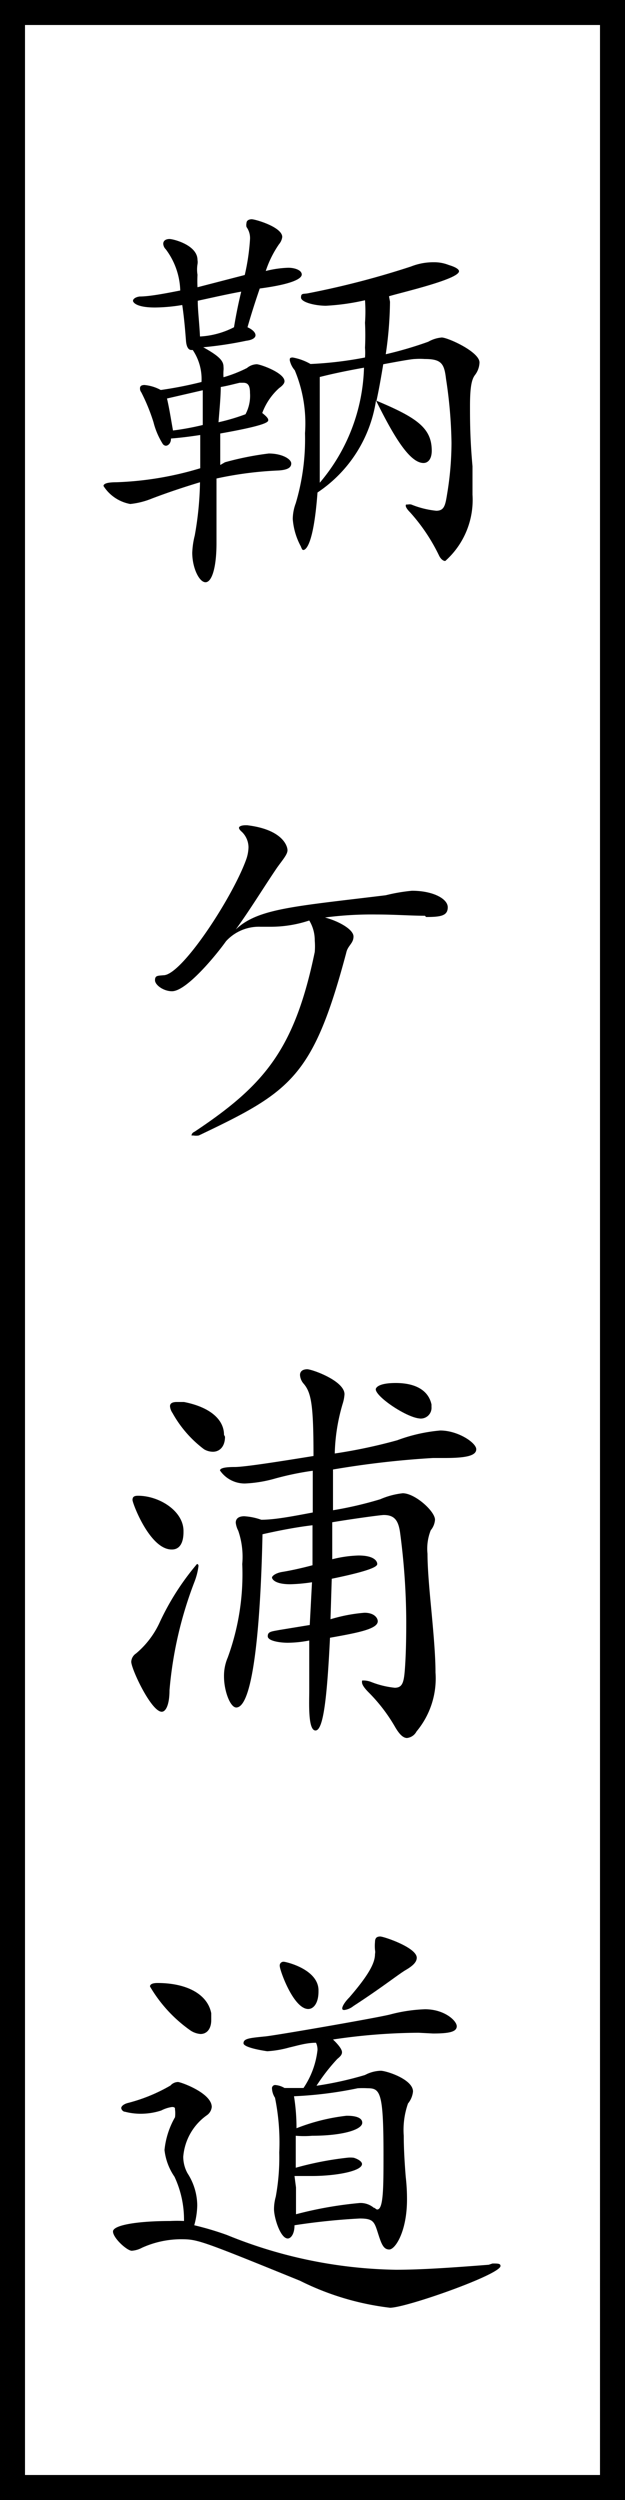
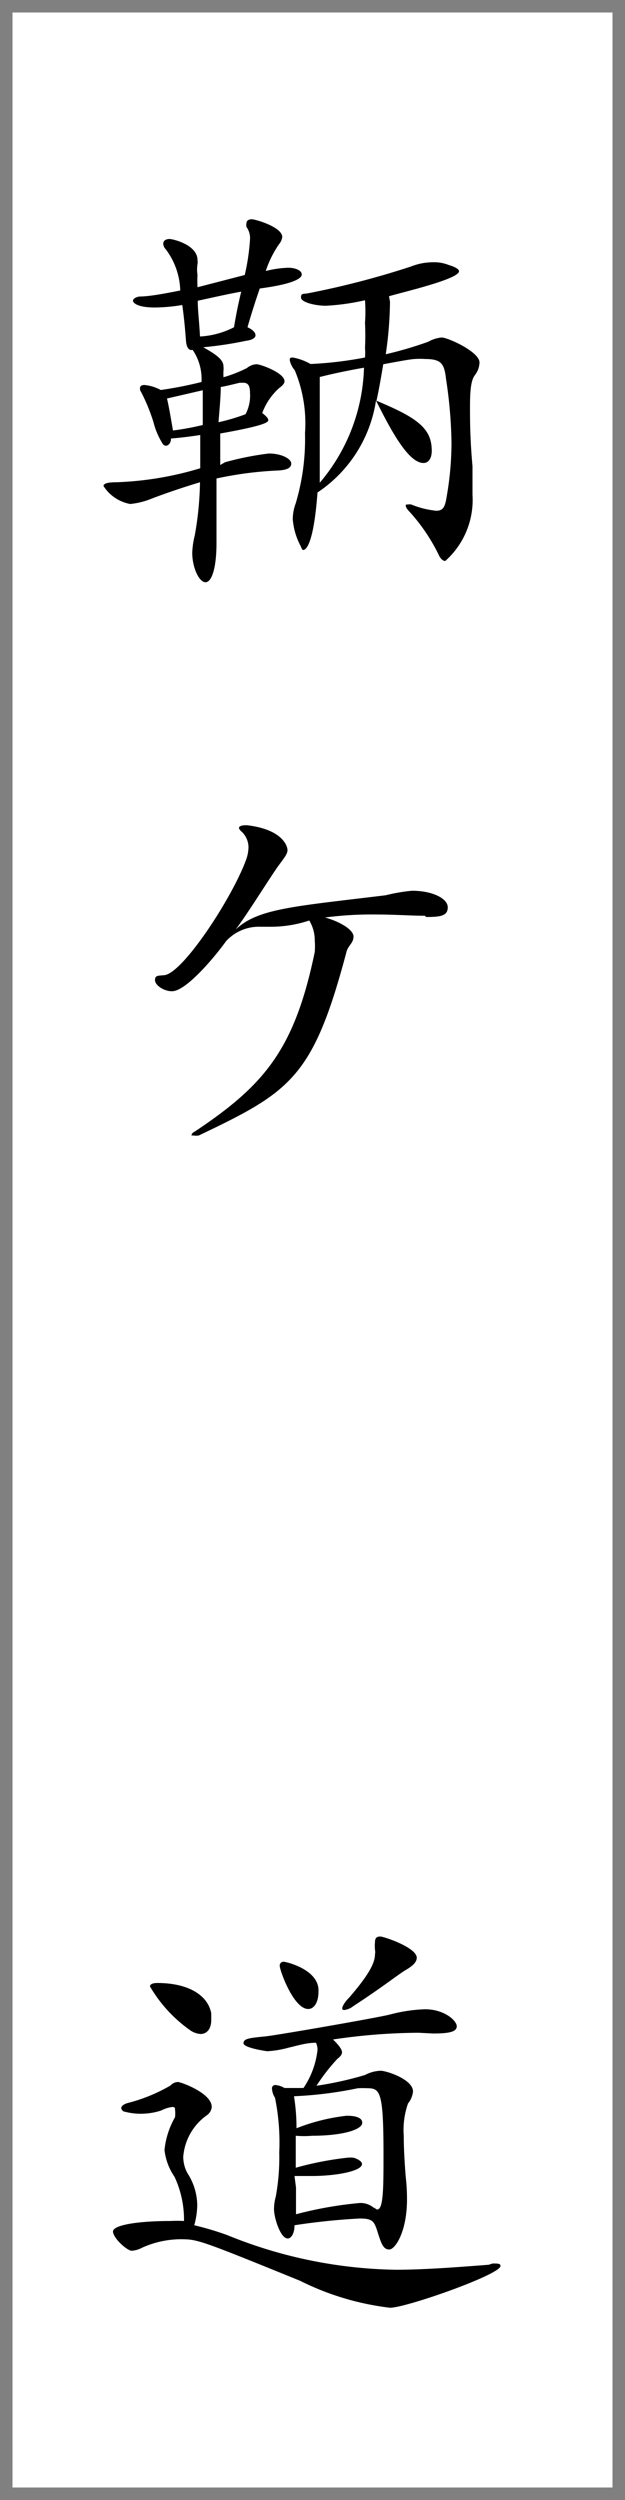
<svg xmlns="http://www.w3.org/2000/svg" viewBox="0 0 25 100">
  <rect x="0" y="0" width="25" height="100" fill="#808080" stroke="none" />
  <defs>
    <style>.cls-1{fill:#fff;}</style>
  </defs>
  <g id="レイヤー_2" data-name="レイヤー 2">
    <g id="コンテンツ">
      <rect class="cls-1" x="0.5" y="0.5" width="24" height="99" />
-       <path d="M24,1V99H1V1H24m1-1H0V100H25V0Z" />
      <path d="M9,18.49a12,12,0,0,1,1.75-.35c.53,0,.9.22.9.4s-.18.26-.52.28a14.44,14.44,0,0,0-2.47.32c0,.78,0,1.56,0,2.16,0,.15,0,.29,0,.42,0,1-.19,1.57-.44,1.57s-.53-.57-.53-1.18a3.27,3.27,0,0,1,.1-.69A13.09,13.09,0,0,0,8,19.29c-.56.17-1.21.38-1.92.65a3.11,3.11,0,0,1-.87.22,1.61,1.61,0,0,1-1.07-.72q0-.15.51-.15a13.05,13.05,0,0,0,3.36-.56c0-.37,0-.82,0-1.33-.39.06-.78.11-1.17.14,0,.2-.12.29-.21.29a.17.17,0,0,1-.13-.09,3,3,0,0,1-.36-.85,7.57,7.57,0,0,0-.49-1.2.24.24,0,0,1-.05-.16c0-.08.05-.13.18-.13a1.67,1.67,0,0,1,.65.2,15.7,15.7,0,0,0,1.63-.32A2.08,2.08,0,0,0,7.71,14l-.06,0c-.11,0-.19-.12-.21-.36s-.06-.83-.15-1.44a6.87,6.87,0,0,1-1.09.1c-.74,0-.88-.2-.88-.27s.1-.15.27-.17c.41,0,1.11-.14,1.62-.24a2.88,2.88,0,0,0-.58-1.65.33.33,0,0,1-.1-.22c0-.12.1-.19.25-.19s1.12.24,1.12.84a.5.5,0,0,1,0,.17,1.31,1.31,0,0,0,0,.42,5,5,0,0,0,0,.5L9.79,11A8.66,8.66,0,0,0,10,9.58a.76.76,0,0,0-.14-.5.37.37,0,0,1,0-.16c0-.08.07-.15.21-.15s1.22.31,1.22.71a.56.56,0,0,1-.13.29,4.18,4.18,0,0,0-.53,1.07,4.17,4.17,0,0,1,.9-.13c.27,0,.54.1.54.27s-.39.39-1.68.56c-.14.41-.31.92-.49,1.55.22.1.32.22.32.32s-.12.19-.37.22a14.77,14.77,0,0,1-1.72.26c.63.35.81.54.81.78a.76.76,0,0,1,0,.15,2,2,0,0,0,0,.27,5.39,5.39,0,0,0,.94-.37.63.63,0,0,1,.39-.15c.14,0,1.11.34,1.11.68q0,.12-.21.27a2.5,2.5,0,0,0-.68,1c.15.12.24.21.24.28s0,.2-1.92.54c0,.34,0,.78,0,1.26ZM6.68,15.94c.1.43.17.9.24,1.28A10.91,10.91,0,0,0,8.11,17c0-.44,0-.88,0-1.39Zm3-4.28c-.56.1-1.17.24-1.77.37,0,.38.06.84.09,1.43a3.37,3.37,0,0,0,1.36-.37C9.45,12.54,9.55,12.07,9.65,11.66ZM10,15.72c0-.3-.08-.41-.27-.41l-.14,0c-.22.05-.47.12-.76.17,0,.39-.05.9-.09,1.41a8.16,8.16,0,0,0,1.08-.32A1.57,1.57,0,0,0,10,15.72Zm5.6-3.65a15.22,15.22,0,0,1-.17,2.1,15.09,15.09,0,0,0,1.7-.5,1.31,1.31,0,0,1,.54-.17c.24,0,1.51.57,1.51,1A.87.87,0,0,1,19,15c-.14.18-.2.51-.2,1.25,0,.55,0,1.3.1,2.4,0,.44,0,.82,0,1.14a3.27,3.27,0,0,1-1.09,2.65c-.08,0-.17-.07-.24-.2a7.31,7.31,0,0,0-1.17-1.75c-.12-.12-.17-.21-.17-.26s0-.05.09-.05a.34.34,0,0,1,.13,0,3.57,3.57,0,0,0,1,.25c.31,0,.36-.2.43-.64a12.62,12.62,0,0,0,.18-2.08,18.43,18.43,0,0,0-.22-2.56c-.07-.6-.18-.79-.85-.79a2.82,2.82,0,0,0-.39,0c-.13,0-.63.09-1.27.21-.09.54-.17,1-.27,1.46,1.63.68,2.21,1.1,2.21,2,0,.32-.14.49-.33.49-.58,0-1.25-1.19-1.9-2.5A5.39,5.39,0,0,1,12.7,19.7C12.53,22,12.17,22,12.13,22s-.06-.05-.1-.15a2.73,2.73,0,0,1-.32-1.09,1.86,1.86,0,0,1,.12-.63,9,9,0,0,0,.37-2.8,5.52,5.52,0,0,0-.41-2.52.89.89,0,0,1-.2-.4c0-.07,0-.11.12-.11a2.21,2.21,0,0,1,.71.26,14.89,14.89,0,0,0,2.18-.26,2.47,2.47,0,0,0,0-.39,10.18,10.18,0,0,0,0-1,6.17,6.17,0,0,0,0-.9,9.09,9.09,0,0,1-1.56.22c-.44,0-1-.14-1-.33s.1-.13.29-.17a34,34,0,0,0,4.11-1.07,2.42,2.42,0,0,1,.92-.17,1.55,1.55,0,0,1,.59.11c.27.08.41.17.41.25,0,.32-2.31.85-2.8,1Zm-1,2.63c-.56.1-1.18.22-1.81.38,0,.52,0,1.15,0,1.76s0,1.23,0,1.72c0,.26,0,.51,0,.75A7.42,7.42,0,0,0,14.56,14.7Z" />
      <path d="M17,36.63c-.56,0-1.22-.05-1.92-.05A14.37,14.37,0,0,0,13,36.7c.56.15,1.14.48,1.14.76s-.23.36-.29.65c-1.33,5-2.23,5.56-5.9,7.31a.69.69,0,0,1-.21,0s-.08,0-.08,0,0-.1.12-.15c2.79-1.86,4-3.28,4.81-7.19a2.79,2.79,0,0,0,0-.46,1.52,1.52,0,0,0-.22-.8,4.85,4.85,0,0,1-1.56.25h-.39a1.78,1.78,0,0,0-1.38.58c-.39.55-1.58,2-2.16,2-.34,0-.68-.25-.68-.44s.1-.18.34-.2c.73,0,2.75-3.1,3.3-4.61a1.57,1.57,0,0,0,.1-.51.87.87,0,0,0-.26-.61c-.08-.07-.12-.12-.12-.17s.09-.1.26-.1h.07c1.41.17,1.61.83,1.61,1s-.2.39-.42.7c-.53.78-1.07,1.67-1.65,2.47.88-.84,2.31-.92,6-1.37a7,7,0,0,1,1.05-.18c.84,0,1.43.32,1.43.66s-.27.39-.87.39Z" />
-       <path d="M5.25,66.47a.42.42,0,0,1,.19-.33,3.55,3.55,0,0,0,.95-1.25,10.31,10.31,0,0,1,1.49-2.33s.06,0,.06.08a2.66,2.66,0,0,1-.16.63,15.74,15.74,0,0,0-1,4.34c0,.56-.14.86-.31.86C6.05,68.47,5.25,66.76,5.25,66.47Zm2.09-5.19c0,.46-.17.7-.46.7C6,62,5.3,60.13,5.3,60s.07-.17.22-.17c.85,0,1.82.61,1.82,1.41ZM9,57.47c0,.41-.23.6-.48.6a.7.7,0,0,1-.36-.1A4.61,4.61,0,0,1,6.9,56.52a.56.56,0,0,1-.1-.27c0-.12.1-.17.27-.17l.29,0c1.07.21,1.6.72,1.6,1.31Zm3.48,5.82a6.78,6.78,0,0,1-.87.08c-.64,0-.73-.22-.73-.27s.12-.17.39-.22c.43-.07.85-.17,1.23-.27,0-.56,0-1.11,0-1.6-.68.08-1.38.22-2,.36-.06,2.92-.3,6.93-1.05,6.93-.24,0-.49-.66-.49-1.24a1.86,1.86,0,0,1,.15-.76,9.72,9.72,0,0,0,.58-3.74,3.22,3.22,0,0,0-.16-1.33.93.93,0,0,1-.1-.32c0-.17.12-.26.34-.26a2.47,2.47,0,0,1,.68.14c.56,0,1.31-.15,2.06-.29,0-.61,0-1.17,0-1.67a11.71,11.71,0,0,0-1.5.31,5.18,5.18,0,0,1-1.21.2,1.2,1.2,0,0,1-1-.52c0-.09.18-.14.59-.14s1.91-.24,3.15-.44c0-2.07-.09-2.55-.41-2.91A.58.58,0,0,1,12,55c0-.14.1-.23.29-.23s1.49.46,1.49,1a1.56,1.56,0,0,1-.07.37,7.59,7.59,0,0,0-.32,2,20.81,20.81,0,0,0,2.5-.53,6.54,6.54,0,0,1,1.72-.39c.71,0,1.44.49,1.44.75s-.41.35-1.26.35h-.47a36.4,36.4,0,0,0-4,.46l0,1.63a14.87,14.87,0,0,0,1.89-.44,3.08,3.08,0,0,1,.9-.24c.49,0,1.29.72,1.29,1.06a.74.74,0,0,1-.17.42,2,2,0,0,0-.13.94c0,.49.05,1.15.13,2,.12,1.26.19,2.11.19,2.75a3.31,3.31,0,0,1-.76,2.36.49.49,0,0,1-.38.26c-.15,0-.3-.14-.47-.43a6.66,6.66,0,0,0-1.06-1.39c-.19-.19-.27-.32-.27-.41s0-.07.1-.07a.89.89,0,0,1,.27.06,3.55,3.55,0,0,0,.94.23c.32,0,.37-.23.41-.81s.05-1.23.05-1.84A27.59,27.59,0,0,0,16,61.28c-.07-.46-.22-.68-.65-.68-.12,0-1.22.15-2.06.29,0,.53,0,1,0,1.48a4.77,4.77,0,0,1,1.05-.15c.66,0,.75.25.75.34s-.17.25-1.82.59l-.05,1.62a6.46,6.46,0,0,1,1.36-.26c.39,0,.53.21.53.34,0,.31-.79.46-1.91.66-.12,2.45-.27,3.71-.58,3.71s-.25-1.14-.25-1.6,0-1.17,0-2a4.54,4.54,0,0,1-.86.09c-.31,0-.8-.07-.8-.26s.15-.19.46-.25L12.39,65Zm4.34-6.55c-.5,0-1.79-.86-1.79-1.17,0,0,0-.25.8-.25s1.31.3,1.43.86c0,0,0,.07,0,.1A.43.43,0,0,1,16.78,56.74Z" />
      <path d="M19.7,90.54c.22,0,.32,0,.32.1,0,.34-3.77,1.67-4.42,1.67A10.89,10.89,0,0,1,12,91.23c-4.08-1.66-4.1-1.66-4.8-1.66a3.8,3.8,0,0,0-1.52.34,1,1,0,0,1-.41.12c-.19,0-.75-.51-.75-.77s1-.42,2.29-.42a5.36,5.36,0,0,1,.55,0,4.05,4.05,0,0,0-.38-1.77A2.34,2.34,0,0,1,6.58,86,3.29,3.29,0,0,1,7,84.69,1.18,1.18,0,0,0,7,84.38c0-.06,0-.1-.12-.1a1.34,1.34,0,0,0-.43.14,2.64,2.64,0,0,1-.81.13A2.46,2.46,0,0,1,5,84.47c-.08,0-.15-.09-.15-.15s.08-.16.3-.21a6.66,6.66,0,0,0,1.67-.69.41.41,0,0,1,.3-.14c.11,0,1.35.44,1.35,1a.46.46,0,0,1-.21.34,2.25,2.25,0,0,0-.93,1.65,1.37,1.37,0,0,0,.17.66,2.4,2.4,0,0,1,.39,1.28,3.17,3.17,0,0,1-.12.8,12.06,12.06,0,0,1,1.31.39,18.55,18.55,0,0,0,6.75,1.39c1,0,2.19-.08,3.72-.2ZM6,79.46c0-.09.1-.14.3-.14,1.16,0,2,.44,2.15,1.21,0,0,0,.06,0,.11s0,.11,0,.16c0,.35-.17.56-.43.56a.84.84,0,0,1-.4-.14A5.62,5.62,0,0,1,6,79.46Zm10.74,1.85a23.84,23.84,0,0,0-3.42.27c.26.25.36.41.36.51s-.07.17-.19.27a7.56,7.56,0,0,0-.83,1.07A13.73,13.73,0,0,0,14.6,83a1.42,1.42,0,0,1,.63-.17c.22,0,1.29.34,1.29.83a.9.9,0,0,1-.2.48,3.2,3.2,0,0,0-.17,1.29c0,.61.05,1.28.08,1.65a7.71,7.71,0,0,1,.05.9c0,1.28-.47,2-.71,2s-.32-.24-.46-.68-.19-.56-.72-.56a26.13,26.13,0,0,0-2.61.27c0,.36-.15.53-.27.53-.29,0-.55-.82-.55-1.18a1.86,1.86,0,0,1,.07-.49,8.66,8.66,0,0,0,.14-1.77A8.94,8.94,0,0,0,11,83.91a.74.74,0,0,1-.12-.36A.13.13,0,0,1,11,83.4a.84.84,0,0,1,.38.12c.2,0,.47,0,.76,0A3.39,3.39,0,0,0,12.7,82a.65.65,0,0,0-.06-.29c-.39,0-.76.12-1.07.19a4.16,4.16,0,0,1-.88.15s-.95-.13-.95-.32.25-.21.83-.27c.21,0,4.66-.77,5.07-.89a6.26,6.26,0,0,1,1.36-.2c.78,0,1.27.46,1.27.68s-.29.29-.95.29Zm-4-1.65c0,.47-.2.7-.41.7-.59,0-1.14-1.55-1.14-1.72a.15.15,0,0,1,.16-.17c.08,0,1.36.29,1.39,1.12Zm-.9,7.84c0,.35,0,.71,0,1.07a15.41,15.41,0,0,1,2.55-.45.82.82,0,0,1,.56.19c.05,0,.09.07.14.07.25,0,.25-.9.25-2.21,0-2.47-.13-2.64-.63-2.64a3.58,3.58,0,0,0-.4,0,15.71,15.71,0,0,1-2.55.32,8,8,0,0,1,.1,1.28,7.85,7.85,0,0,1,2-.5c.13,0,.63,0,.63.28s-.8.52-2,.52a3.81,3.81,0,0,1-.66,0c0,.39,0,.83,0,1.28a12.75,12.75,0,0,1,2.05-.4,1.1,1.1,0,0,1,.27,0c.22.07.33.17.33.25,0,.29-1.06.48-2,.48l-.7,0ZM15,78.16A.39.39,0,0,0,15,78a1.68,1.68,0,0,1,0-.32c0-.16.07-.22.21-.22s1.46.44,1.46.85c0,.17-.15.32-.44.49s-.95.7-2.09,1.44a.74.74,0,0,1-.36.16c-.05,0-.09,0-.09-.07s.09-.24.28-.43C14.8,78.94,15,78.49,15,78.16Z" />
    </g>
  </g>
</svg>